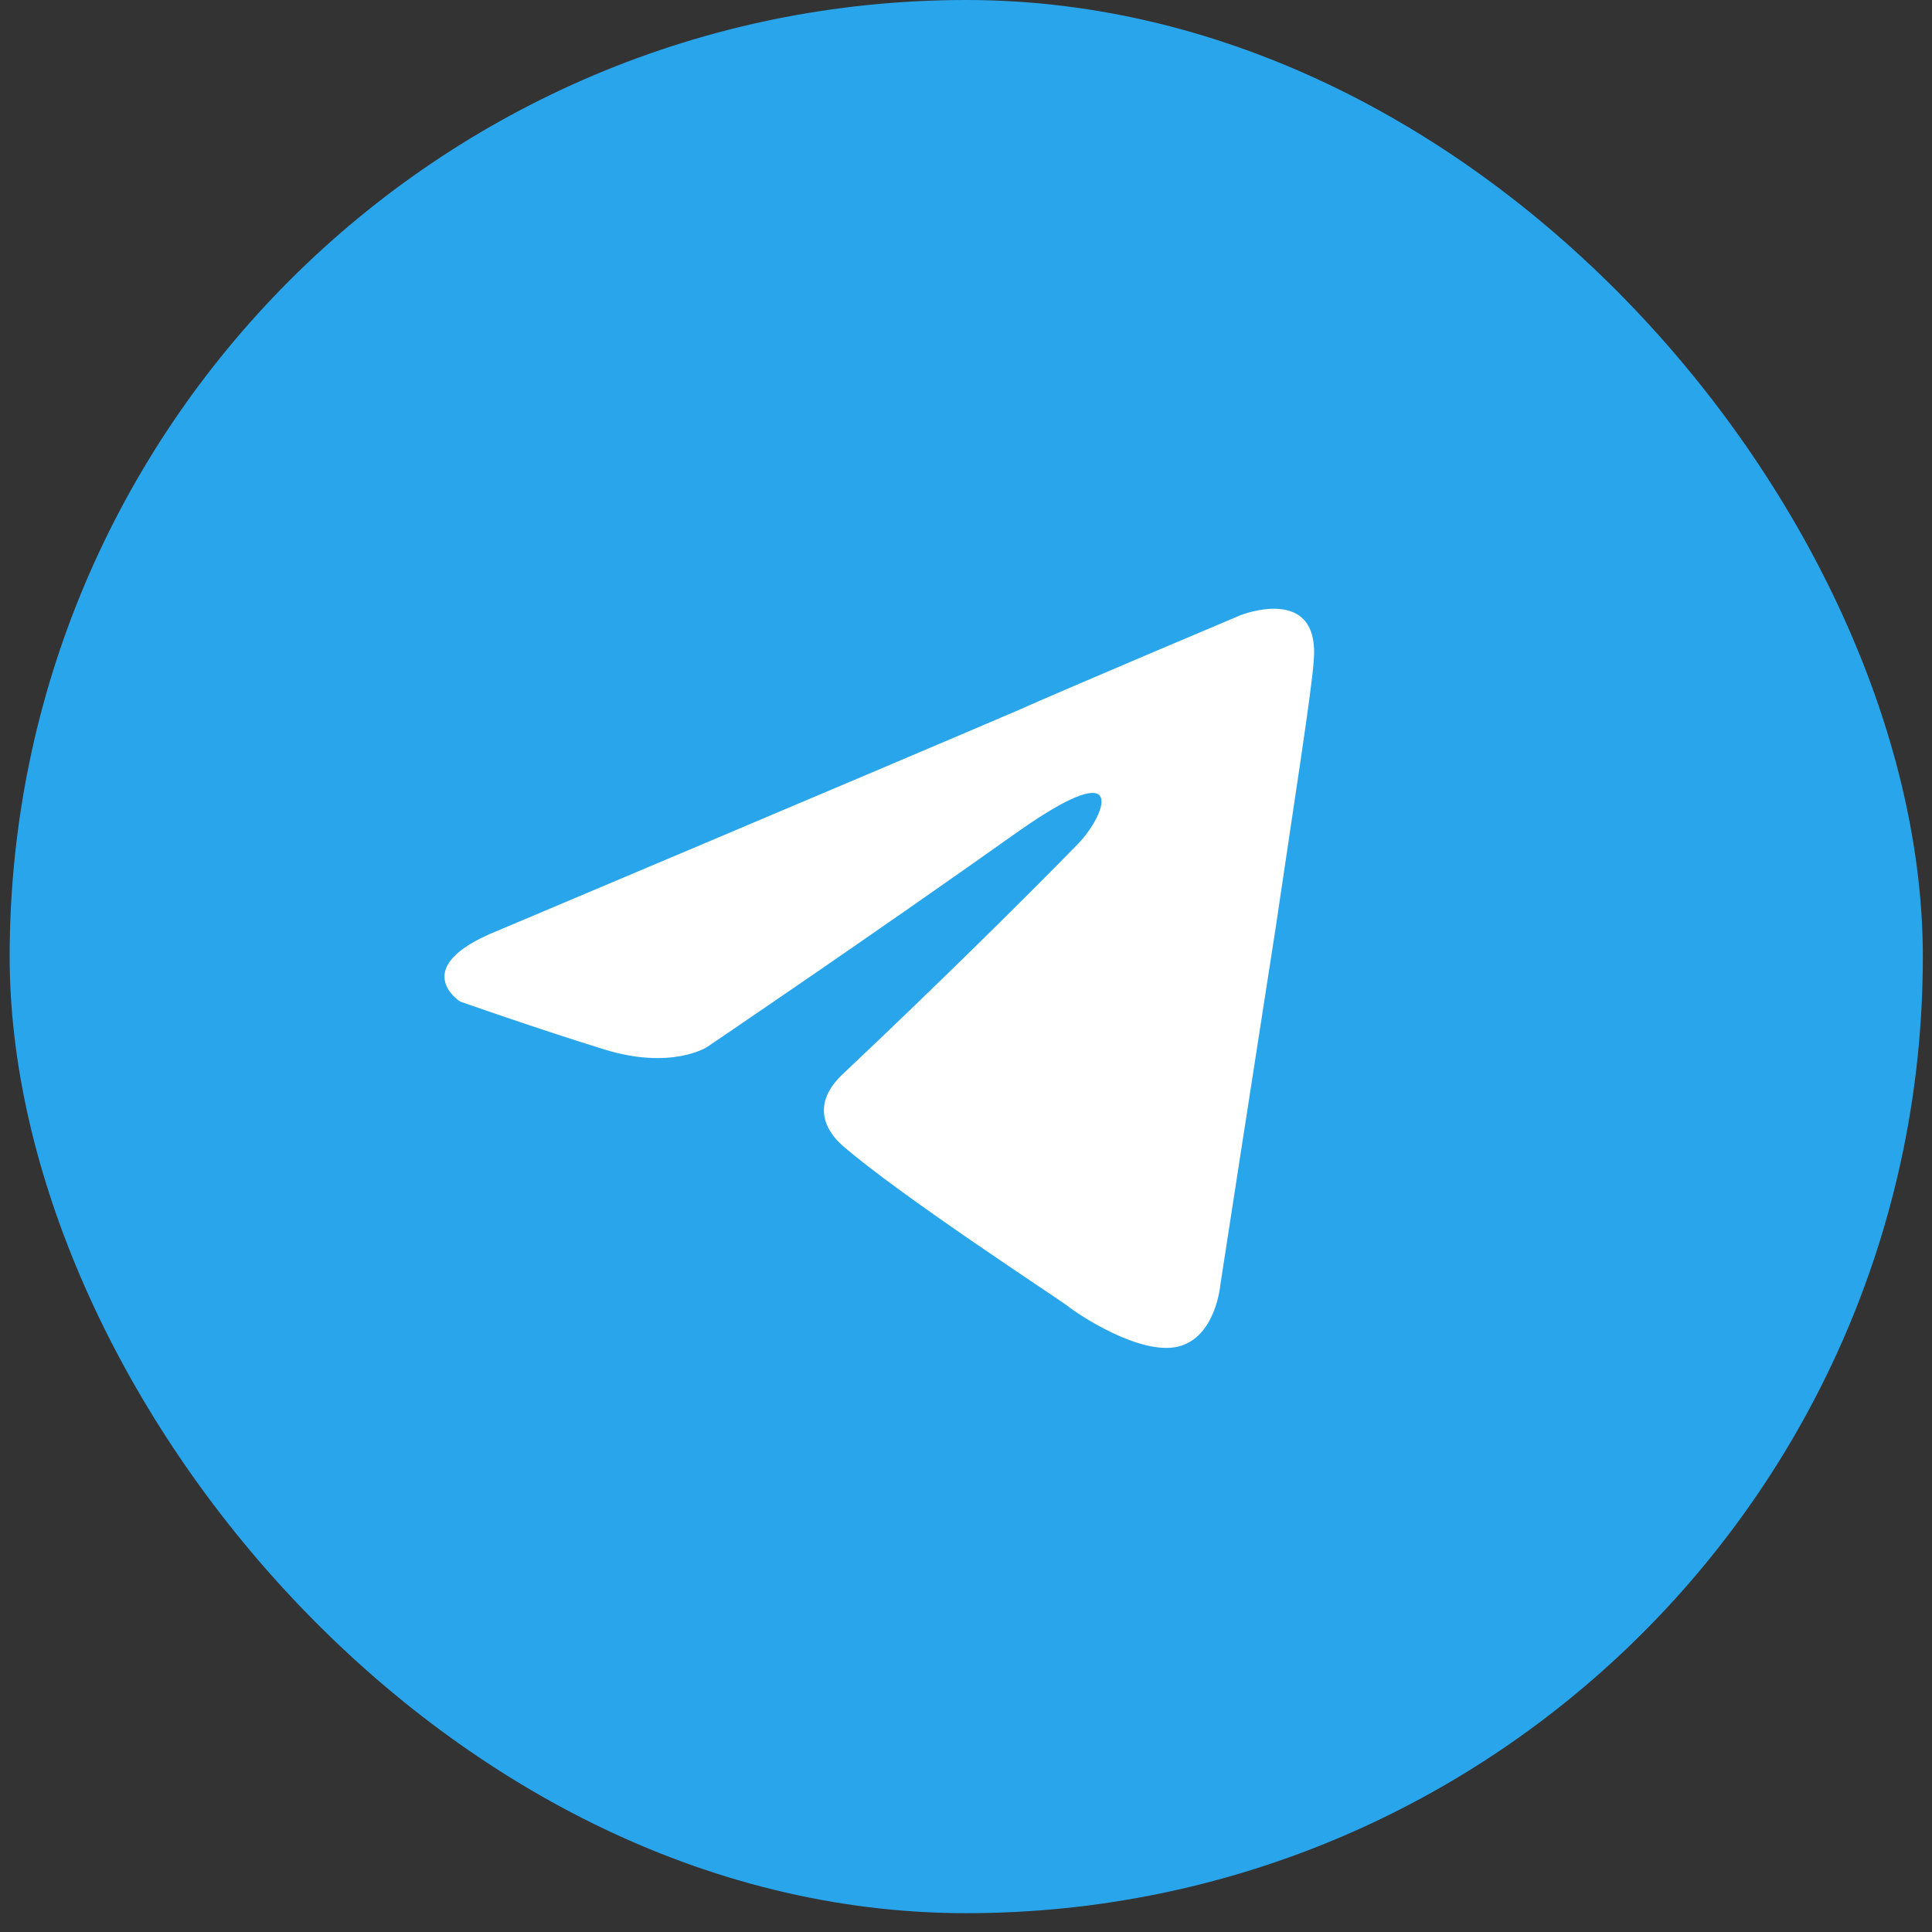
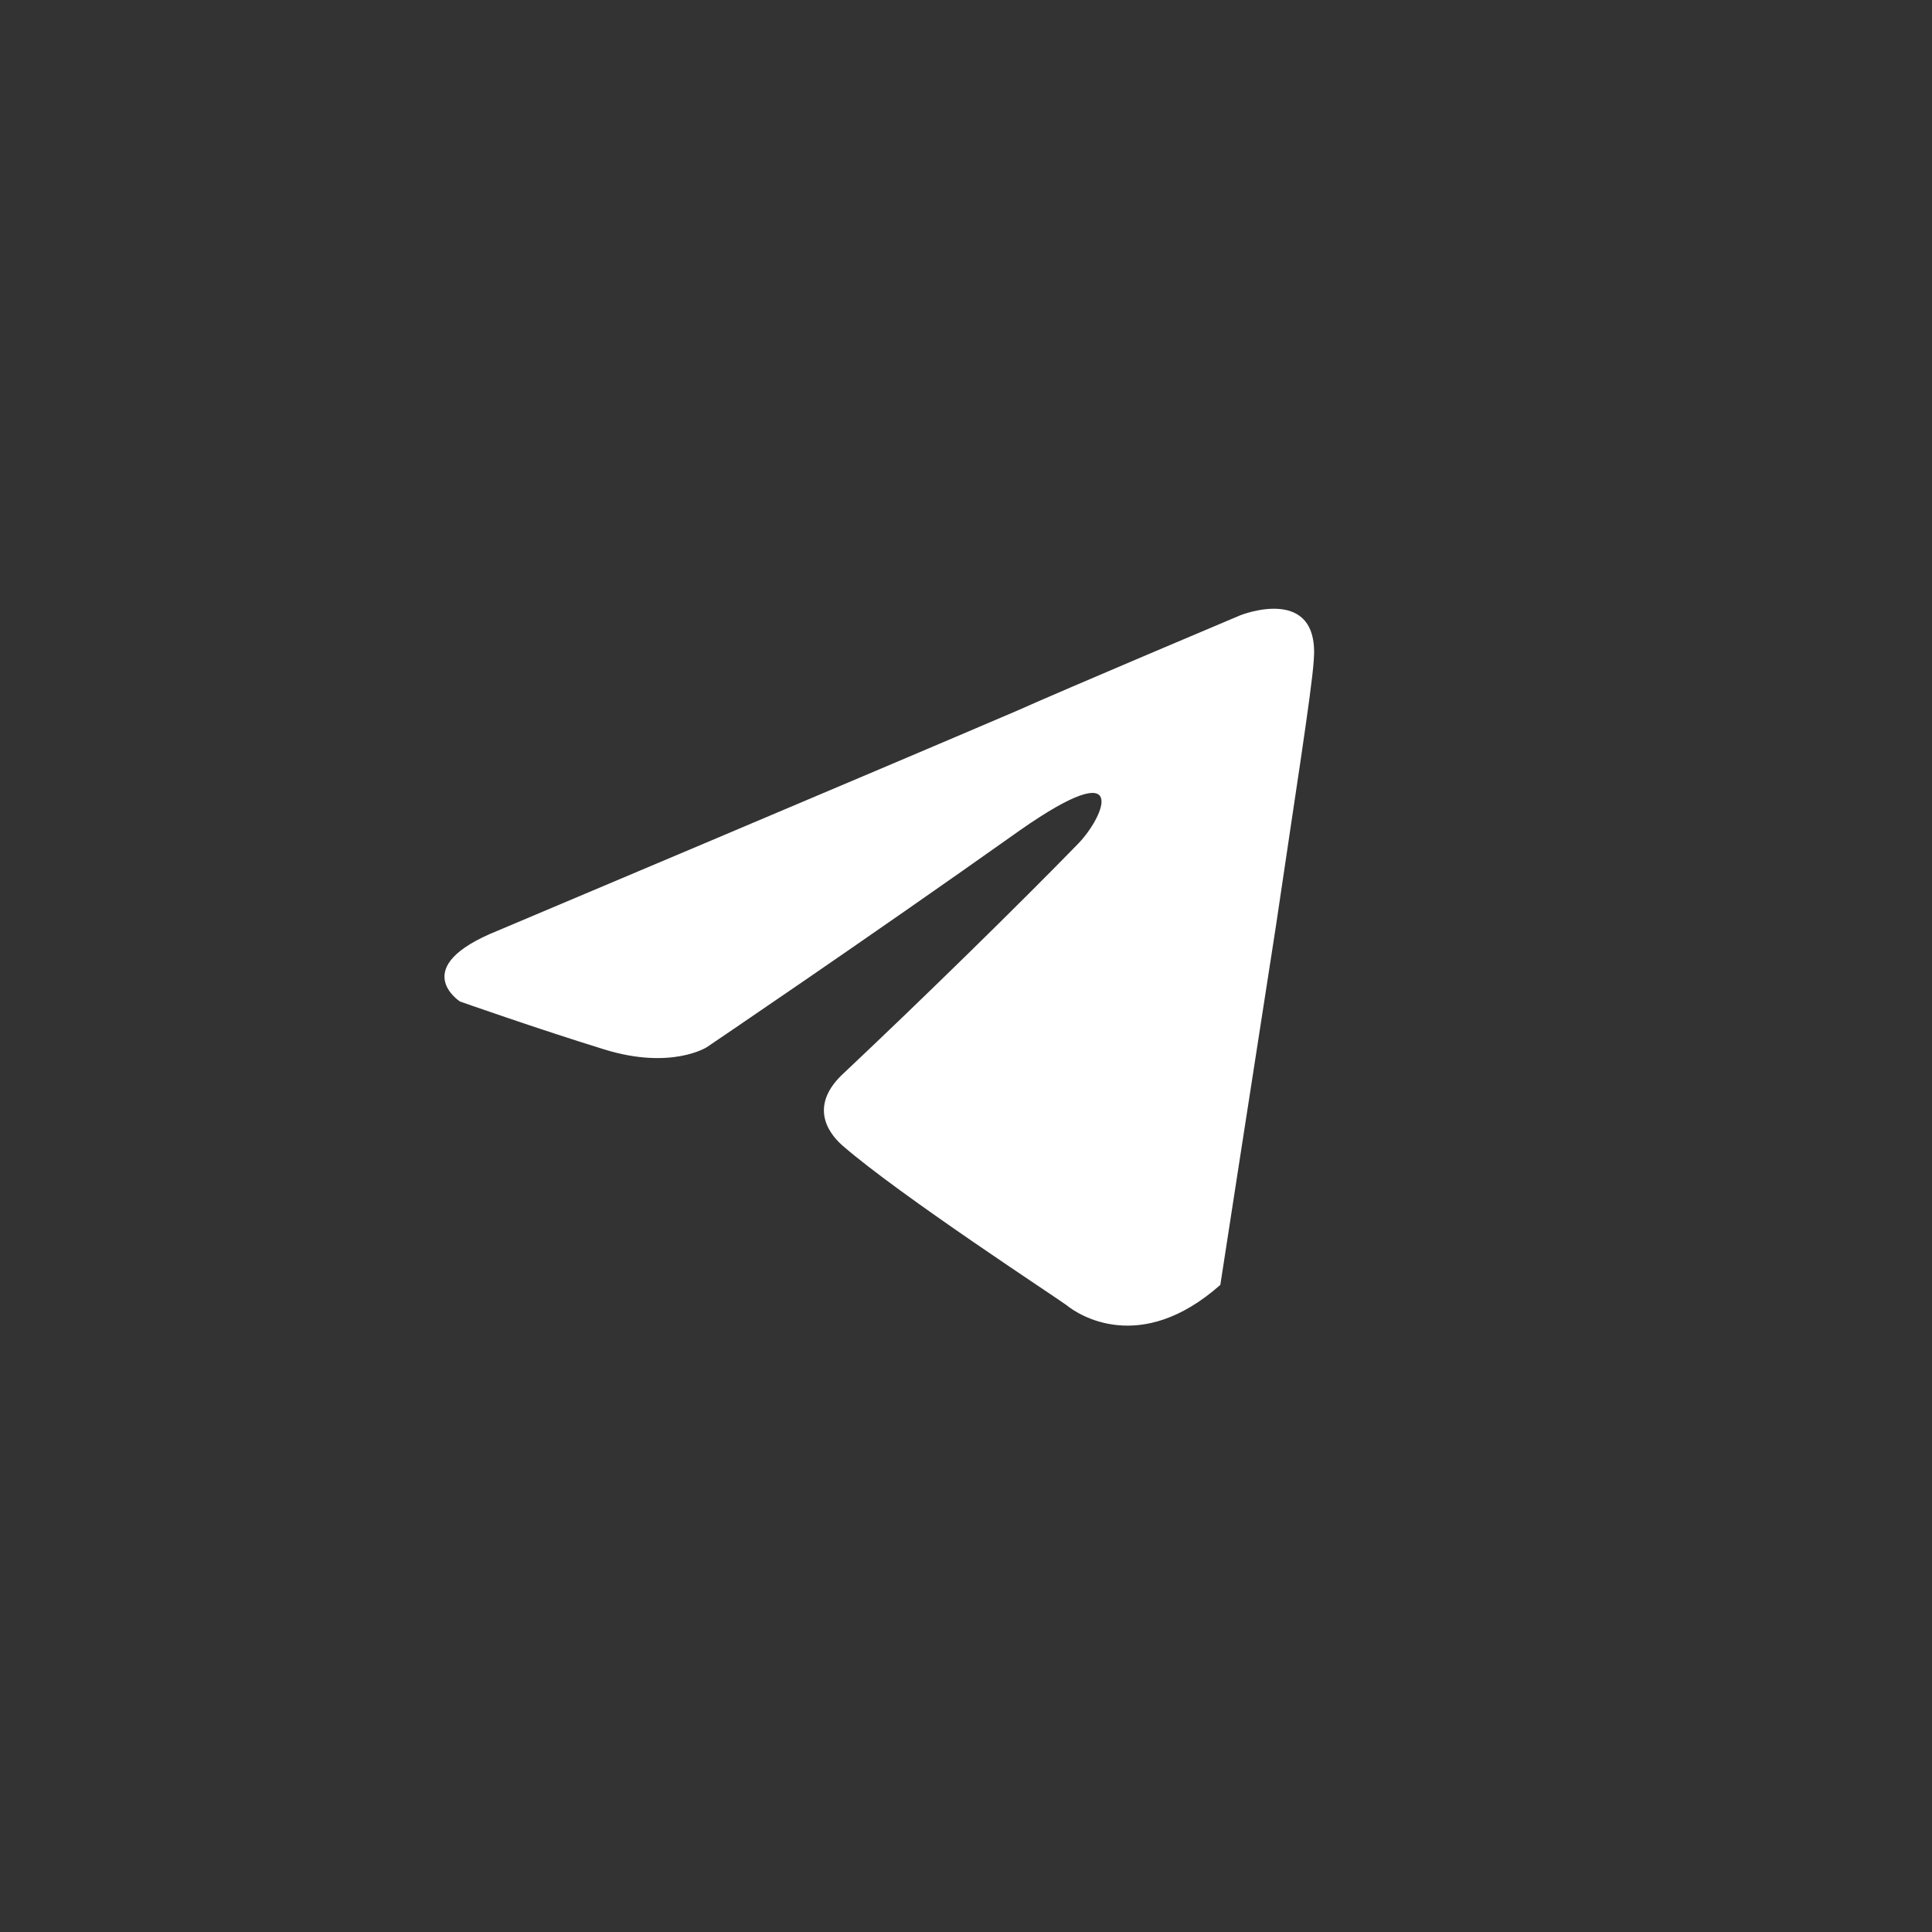
<svg xmlns="http://www.w3.org/2000/svg" width="89" height="89" viewBox="0 0 89 89" fill="none">
  <rect x="0" y="0" width="89" height="89" fill="#333333" stroke="none" />
-   <rect x="0.445" width="88.133" height="88.133" rx="44.067" fill="#29A5EC" />
-   <path d="M22.931 42.872C22.931 42.872 40.649 35.397 46.794 32.765C49.15 31.712 57.138 28.343 57.138 28.343C57.138 28.343 60.825 26.869 60.518 30.448C60.415 31.922 59.596 37.081 58.777 42.661C57.548 50.557 56.216 59.19 56.216 59.19C56.216 59.19 56.011 61.612 54.27 62.033C52.529 62.454 49.662 60.559 49.15 60.138C48.74 59.822 41.468 55.084 38.806 52.768C38.089 52.137 37.27 50.873 38.908 49.399C42.595 45.925 46.999 41.608 49.662 38.871C50.891 37.608 52.12 34.66 46.999 38.239C39.727 43.398 32.558 48.241 32.558 48.241C32.558 48.241 30.92 49.294 27.847 48.346C24.775 47.399 21.19 46.136 21.19 46.136C21.19 46.136 18.732 44.556 22.931 42.872Z" fill="white" />
+   <path d="M22.931 42.872C22.931 42.872 40.649 35.397 46.794 32.765C49.15 31.712 57.138 28.343 57.138 28.343C57.138 28.343 60.825 26.869 60.518 30.448C60.415 31.922 59.596 37.081 58.777 42.661C57.548 50.557 56.216 59.19 56.216 59.19C52.529 62.454 49.662 60.559 49.15 60.138C48.74 59.822 41.468 55.084 38.806 52.768C38.089 52.137 37.27 50.873 38.908 49.399C42.595 45.925 46.999 41.608 49.662 38.871C50.891 37.608 52.12 34.66 46.999 38.239C39.727 43.398 32.558 48.241 32.558 48.241C32.558 48.241 30.92 49.294 27.847 48.346C24.775 47.399 21.19 46.136 21.19 46.136C21.19 46.136 18.732 44.556 22.931 42.872Z" fill="white" />
</svg>